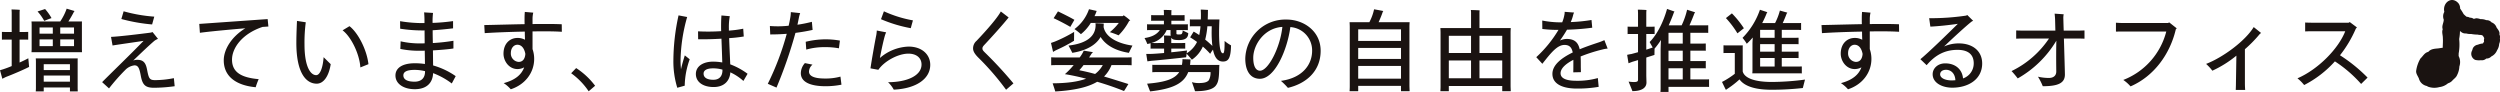
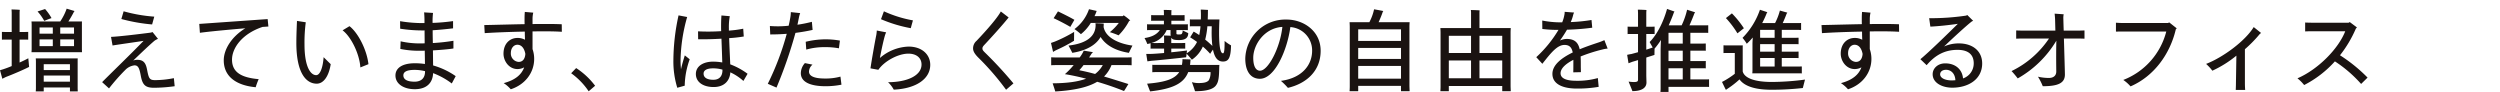
<svg xmlns="http://www.w3.org/2000/svg" width="881.988" height="32.432" viewBox="0 0 881.988 32.432">
  <g id="グループ_8345" data-name="グループ 8345" transform="translate(-349.447 -7748.881)">
    <path id="パス_8963" data-name="パス 8963" d="M35.468,13.624c0-.384,0-.736.032-1.056H30.7c.7-1.088,1.344-2.208,1.888-3.264.032-.064.192-.288.288-.416l-2.784-.832a19.239,19.239,0,0,1-2.272,4.512H17.676a9.847,9.847,0,0,1,.064,1.056v8.7c0,.384-.032.768-.064,1.088H35.5l-.032-1.088Zm-10.72-2.24a17.758,17.758,0,0,0-2.272-3.2l-2.656.864a17.647,17.647,0,0,1,2.368,3.328C22.924,12.056,24.076,11.608,24.748,11.384ZM13.484,18.968h1.664c.48,0,.928,0,1.376.032V16.248c-.48.032-.9.032-1.376.032H13.484V9.592c0-.32.032-.8.064-1.12-.608-.064-2.272-.128-2.912-.128.032.32.064.928.064,1.216v6.72H8.62c-.512,0-.928,0-1.376-.032V19c.48-.032.864-.032,1.376-.032H10.7v9.344c-.992.416-1.92.768-2.624.992-.288.128-1.024.32-1.5.48L7.4,32.792c.416-.224,1.056-.544,1.344-.672,2.4-.9,6.464-2.656,8.1-3.52-.032-.224-.16-1.824-.288-3.04-.64.352-1.792.928-3.072,1.5ZM25.2,16.888H20.524V14.68H25.2Zm7.488,0H27.82V14.68h4.864ZM20.524,18.9H25.2v2.368H20.524Zm7.3,0h4.864v2.368H27.82ZM34,25.592H19.18a9.966,9.966,0,0,1,.064,1.088v9.472c0,.384-.032.768-.064,1.088H22V35.864h9.248V37.24H34l-.032-1.088V26.68C33.964,26.264,33.964,25.912,34,25.592ZM31.244,29.72H22V27.64h9.248ZM22,31.64h9.248v2.176H22ZM61,10.872A53.93,53.93,0,0,1,50.188,8.984l-.8,2.72a61.08,61.08,0,0,0,10.848,1.92Zm6.912,21.7a34.927,34.927,0,0,1-6.56.7c-1.952,0-2.272-.48-2.848-3.456-.416-2.24-1.024-3.712-3.488-3.712a3.987,3.987,0,0,0-1.44.256c2.88-2.784,5.824-5.568,7.488-6.976a5.852,5.852,0,0,1,1.248-.672l-1.92-2.4a4.181,4.181,0,0,1-.864.224c-2.432.32-11.2,1.408-13.792,1.472l.544,3.04c1.888-.32,7.168-1.056,10.944-1.632C52.46,24.344,46.572,29.976,42.6,33.976l2.432,2.208a70.311,70.311,0,0,1,5.76-6.528,5.366,5.366,0,0,1,3.232-1.6c1.28,0,1.728.96,2.208,3.616.608,3.36,1.664,4.288,4.7,4.288a54.512,54.512,0,0,0,7.264-.544ZM88.428,26.04c0-4.128,3.616-9.184,10.816-11.552.768-.032,1.44-.1,2.016-.128L101,11.736c-5.536.384-20.8,1.472-24.128,1.7l.224,3.136c2.88-.416,9.984-1.088,16.032-1.6-4.9,3.008-7.616,7.488-7.616,11.3,0,5.984,4.768,8.9,11.264,9.5a26.356,26.356,0,0,1,1.056-2.848C92.012,32.408,88.428,30.68,88.428,26.04Zm29.888,8.48c2.432,0,4.288-2.688,4.928-6.88l-2.5-2.464c-.288,3.968-1.344,6.336-2.624,6.336C116.14,31.512,114,28.568,114,20.7a54.65,54.65,0,0,1,.448-7.84l-3.1-.48c-.032.768-.224,4.736-.224,7.68C111.116,31.224,114.827,34.52,118.316,34.52Zm18.24-6.88c-.544-4.992-3.616-11.04-6.688-13.408L127.436,15.7c3.072,2.336,5.984,8.416,6.272,13.088Zm30.784,4.224a26.407,26.407,0,0,0-7.968-3.776c-.032-1.568-.032-3.424-.064-5.312,2.72-.16,5.5-.384,7.232-.672v-2.72a67.4,67.4,0,0,1-7.264.8c-.032-1.6-.064-3.136-.064-4.512,2.72-.16,5.28-.448,7.2-.672V12.44a64.956,64.956,0,0,1-7.232.64v-.544a24.81,24.81,0,0,1,.16-2.976L156.2,9.368c.064.8.128,1.728.128,2.912v.864a48.373,48.373,0,0,1-8.608-.672l.032,2.656a51.572,51.572,0,0,0,8.608.608c0,1.408.032,2.976.032,4.544-.416.032-.8.032-1.152.032a30.435,30.435,0,0,1-7.328-.736l-.1,2.688a32.928,32.928,0,0,0,7.008.64c.512,0,1.056,0,1.6-.032.032,1.728.064,3.36.064,4.7a24.6,24.6,0,0,0-3.52-.256c-4.64,0-6.88,1.792-6.88,4.32,0,2.912,2.848,4.832,6.816,4.832,4.48,0,6.368-2.528,6.464-5.664a25.84,25.84,0,0,1,6.592,3.648Zm-14.528,1.952c-2.336,0-3.936-.64-3.936-2.24,0-1.12,1.024-1.92,3.936-1.92a15.721,15.721,0,0,1,3.712.448v.128C156.523,32.5,155.243,33.816,152.811,33.816Zm46.272-17.76c2.464,0,4.288.064,5.7.16l-.032-2.656c-2.336-.1-4.064-.1-5.92-.1-1.44,0-2.912,0-4.384.032V11.608a9.585,9.585,0,0,1,.256-2.144l-2.976-.256c-.1,1.056-.1,1.92-.1,3.1,0,.288,0,.7.032,1.216-5.408.1-10.656.256-14.24.32l.16,2.848c3.424-.224,8.768-.448,14.144-.544,0,.928.032,1.92.064,2.88a5.348,5.348,0,0,0-2.656-.64c-2.624,0-4.928,1.92-4.928,5.568,0,2.528,1.888,5.408,4.928,5.408a4.915,4.915,0,0,0,2.368-.608c-.864,2.4-2.944,4.448-7.232,5.568a11.735,11.735,0,0,1,2.5,2.176c5.28-1.728,8.256-6.08,8.256-10.688a10.36,10.36,0,0,0-.576-3.488v-6.24C196.044,16.056,197.579,16.056,199.083,16.056ZM189.548,26.84A2.963,2.963,0,0,1,186.8,23.7c0-1.792,1.088-2.912,2.3-2.912,1.6,0,2.5,1.472,2.816,3.232C191.82,25.4,191.243,26.84,189.548,26.84Zm26.976,8.416a25.968,25.968,0,0,0-6.688-6.24l-1.76,1.824a24.79,24.79,0,0,1,6.176,6.368Zm30.3-5.824c-.1-1.056-.16-2.112-.16-2.976A58.8,58.8,0,0,1,249,11l-3.04-.576A75.5,75.5,0,0,0,244.139,26.3a31.575,31.575,0,0,0,1.376,9.664l2.624-.736a28.514,28.514,0,0,1,1.76-9.312l-1.728-1.376C247.723,25.976,247.212,27.672,246.827,29.432Zm23.488,1.6A24.59,24.59,0,0,0,264.2,27.7c-.1-2.5-.288-6.144-.384-9.248a47.656,47.656,0,0,0,5.152-.576l-.192-2.752a37.49,37.49,0,0,1-5.056.672V15a20.907,20.907,0,0,1,.32-4.288l-2.944-.256c-.1,1.312-.128,2.528-.128,4.064,0,.32,0,.8.032,1.472a70.478,70.478,0,0,1-8.16.064l.032,2.784c2.528.064,5.472-.032,8.224-.192.1,2.656.224,5.984.288,8.384a19.415,19.415,0,0,0-3.168-.288c-3.776,0-6.144,1.76-6.144,4.352,0,2.848,2.528,4.608,6.272,4.608,3.808,0,5.7-2.272,5.888-5.184a18.285,18.285,0,0,1,4.608,3.04Zm-12.064,2.112c-2.016,0-3.456-.64-3.456-2.176,0-1.024.9-1.856,3.36-1.856a12.065,12.065,0,0,1,3.3.448v.192C261.452,31.992,260.236,33.144,258.251,33.144ZM293,12.7a47.387,47.387,0,0,1-5.088,1.024l.48-2.336a9.853,9.853,0,0,1,.48-1.76l-3.3-.352a10.6,10.6,0,0,1-.192,1.952c-.16.96-.352,1.92-.576,2.848a35.936,35.936,0,0,1-6.624.1l.128,2.976c1.792,0,3.808-.064,5.824-.224a96.139,96.139,0,0,1-6.688,17.632l3.072,1.344a156.942,156.942,0,0,0,6.688-19.3c2.144-.288,4.256-.64,6.048-1.056Zm-1.984,9.792a23.623,23.623,0,0,1,6.656-.864,25.841,25.841,0,0,1,4.864.416l.352-2.72a28.449,28.449,0,0,0-5.28-.448,30.092,30.092,0,0,0-6.784.864Zm12.064,9.536a19.662,19.662,0,0,1-5.5.672c-3.712,0-5.6-.832-5.6-2.464a3.313,3.313,0,0,1,1.248-2.432l-2.688-.544a5.453,5.453,0,0,0-1.44,3.552c0,3.136,3.36,4.608,8.768,4.608a29.073,29.073,0,0,0,5.568-.544Zm25.568-19.84a42.623,42.623,0,0,1-10.24-3.2l-1.024,2.784a48.76,48.76,0,0,0,10.5,3.168Zm-1.568,9.248A16.2,16.2,0,0,0,317,25.464c.576-3.136,1.344-6.528,1.792-8a6.6,6.6,0,0,1,.416-1.056l-3.3-.64c-.032.48-.1,1.088-.16,1.472-.544,2.624-1.6,8.672-2.08,11.872l2.784.512c2.112-3.072,6.976-5.7,10.592-5.7,2.848,0,4.64,1.5,4.64,3.84,0,3.9-5.024,6.208-11.808,6.24a10.623,10.623,0,0,1,2.016,2.624c8.1-.384,12.864-3.936,12.864-8.736C334.763,24.28,331.884,21.432,327.083,21.432ZM359.66,9.048c-1.152,2.176-4.7,6.3-8.576,10.368a3.484,3.484,0,0,0-1.216,2.688c0,.928.544,1.888,1.728,3.1a92,92,0,0,1,9.92,11.456l2.592-2.24A142.128,142.128,0,0,0,354,23.48c-.608-.608-.832-.9-.832-1.376,0-.512.256-.832.96-1.568,2.5-2.688,5.856-6.368,8.288-9.376Zm41.632,4.032a19.317,19.317,0,0,1-3.168,3.264,27.85,27.85,0,0,1,3.072,1.12,20.969,20.969,0,0,0,3.744-5.088,1.385,1.385,0,0,0,.384-.16,19.173,19.173,0,0,0-2.336-1.824l-.288.288h-9.984a12.483,12.483,0,0,0,.64-1.5,2.208,2.208,0,0,1,.128-.32l-2.72-.608a14.764,14.764,0,0,1-5.12,7.008,26.746,26.746,0,0,1,2.272,1.792A15.463,15.463,0,0,0,391.4,13.08Zm-15.68-1.088c-1.76-1.024-4.064-2.144-5.792-2.976l-1.536,2.4c1.6.736,4.064,1.984,5.888,3.072Zm-2.08,9.088c.448.8,1.088,2.016,1.344,2.56,5.344-.864,8.48-2.976,9.984-5.6,1.92,3.136,5.632,4.928,9.984,5.6.224-.512.832-1.76,1.248-2.56-4.736-.64-9.5-2.752-10.176-6.592a4.287,4.287,0,0,0,.032-.64l.032-.512c-.608-.064-2.016-.128-2.944-.128,0,.1.064.416.064.64C393.1,17.272,390.7,20.248,383.531,21.08Zm-4.256,1.568a54.911,54.911,0,0,0,6.208-3.264c0-.32.032-1.984.032-3.136a48.974,48.974,0,0,1-6.88,3.456l-1.28.448.736,3.168A11.875,11.875,0,0,1,379.275,22.648Zm11.52,2.624c.32-.48.64-.96.9-1.376a6.782,6.782,0,0,1,.48-.48c-.288-.064-2.048-.352-3.264-.544a10.762,10.762,0,0,1-1.44,2.4h-7.232c-1.152,0-2.048,0-2.816-.064v2.816c.768-.064,1.664-.064,2.816-.064h5.12a28.3,28.3,0,0,1-2.976,3.1.442.442,0,0,0-.128.1c2.368.384,4.928.928,7.488,1.6-2.816,1.056-6.656,1.6-11.808,1.632.32.96.8,2.368.928,2.88,6.912-.416,11.616-1.536,14.784-3.424,3.424.992,6.688,2.144,9.472,3.264.448-.64,1.12-1.792,1.536-2.464-2.656-.832-5.568-1.76-8.576-2.656A11.718,11.718,0,0,0,398.7,27.96h4.288c1.152,0,2.048,0,2.816.064V25.208c-.768.064-1.664.064-2.816.064Zm2.112,5.824c-1.856-.512-3.744-.96-5.568-1.312a21.736,21.736,0,0,0,1.5-1.824h6.784A9.793,9.793,0,0,1,392.907,31.1Zm45.7-11.648c0,3.136-.128,4.352-.576,4.352-.7,0-1.376-1.312-1.376-7.264,0-2.048.1-4.192.128-4.672h-4.128c.032-.9.064-1.824.064-2.848,0-.16.032-.384.032-.512-.416-.032-1.7-.1-2.56-.128,0,.192.064.9.064,1.7,0,.64,0,1.216-.032,1.792h-2.528c-.448,0-.9,0-1.344-.032V14.3c.48-.032.9-.032,1.344-.032h2.4a19.488,19.488,0,0,1-.448,3.1c-.7-.48-1.376-.9-1.952-1.216-.416.64-.832,1.344-1.248,2.016.736.448,1.568.992,2.432,1.632a9.515,9.515,0,0,1-3.648,4c.032-.32.064-.64.128-.992-.7.1-3.04.384-5.568.64V22.136h3.424c.576,0,.992,0,1.5.032V20.152c-.512.032-.928.032-1.5.032h-3.424V18.3a1.76,1.76,0,0,0,.224.288c.384.384.992.544,2.592.544,2.272,0,3.136-.864,3.168-2.432-.416-.224-1.376-.672-1.984-.96a1.837,1.837,0,0,1-.224,1.088c-.16.288-.448.32-.864.32a4.819,4.819,0,0,1-.9-.032.306.306,0,0,1-.192-.32V15.608h2.368c.608,0,1.12,0,1.664.032V13.56c-.544.032-1.056.032-1.664.032h-4.16v-1.28h3.2c.544,0,.96,0,1.472.032V10.328c-.512.032-.928.032-1.472.032h-3.2V9.336a5.71,5.71,0,0,1,.064-.736c-.576-.064-2.144-.1-2.752-.1.032.224.064.7.064.8V10.36h-3.008c-.544,0-.992,0-1.5-.032v2.016c.512-.032.96-.032,1.5-.032H417.2v1.28h-4.288c-.64,0-1.12,0-1.664-.032v2.08c.544-.032,1.024-.032,1.664-.032h2.848c-1.088,1.6-2.944,2.464-5.408,2.816a14.892,14.892,0,0,1,.992,2.112c.384-.1.768-.16,1.152-.288v1.92c.512-.032.96-.032,1.5-.032h3.264V23.7c-1.824.16-3.52.288-4.576.32h-1.728c.16.96.288,1.856.416,2.624l1.408-.192c2.944-.224,10.848-1.088,12.256-1.248.064-.448.128-.864.16-1.28.576.672,1.472,1.632,1.856,2.144a10.893,10.893,0,0,0,3.872-4.64,24.568,24.568,0,0,1,2.592,2.56,11.9,11.9,0,0,1,.992-1.472c.608,3.072,1.824,4.192,3.52,4.192,1.92,0,2.752-1.184,2.848-5.7A14.653,14.653,0,0,1,438.6,19.448Zm-6.848-.48a27.739,27.739,0,0,0,.768-4.7h1.536c0,.672-.032,1.344-.032,1.92a43.1,43.1,0,0,0,.256,5.024A33.293,33.293,0,0,0,431.755,18.968ZM414,20.184c-.448,0-.8,0-1.216-.032a7.788,7.788,0,0,0,5.376-4.544h1.376v.96a5.024,5.024,0,0,0,.064,1.056c-.672-.064-1.888-.1-2.4-.1.032.256.064.7.064.864v1.792ZM426.411,27.9c.064-.416.1-.864.128-1.312a3.546,3.546,0,0,0,.064-.608c-.512-.032-1.92-.064-2.88-.1a4.559,4.559,0,0,1,0,.672c-.032.48-.1.928-.16,1.344H415.4c-.9,0-1.632,0-2.3-.032v2.624c.672-.064,1.408-.064,2.3-.064h7.2c-1.632,2.528-5.12,3.584-11.328,4.1.32.864.832,2.176,1.056,2.72,8.032-.9,11.9-2.816,13.44-6.816h7.872a5.387,5.387,0,0,1-.608,2.88c-.544.672-1.6.992-3.488.992a8.219,8.219,0,0,1-2.464-.32c.384,1.056.928,2.624,1.088,3.2,4.448,0,6.72-.832,7.584-2.336.736-1.152.9-2.72.96-6.016,0-.192.032-.64.064-.928Zm34.08-16A14.147,14.147,0,0,0,445.9,25.656c0,4.576,1.952,7.136,5.152,7.136,5.344,0,9.7-10.336,10.752-18.24a8.238,8.238,0,0,1,7.68,8.32c0,4.992-3.456,9.632-11.008,10.656a25.262,25.262,0,0,1,2.464,2.464c6.24-1.44,11.552-5.728,11.552-13.088C472.491,15.9,466.411,11.9,460.491,11.9Zm-9.376,18.048c-1.5,0-2.4-1.6-2.4-4.544,0-4.576,3.84-10.5,10.272-10.912C458.187,21.944,453.963,29.944,451.115,29.944Zm52.7-15.36c0-.608.032-1.152.064-1.76H492.939c.544-1.184,1.088-2.528,1.408-3.488a1.256,1.256,0,0,1,.256-.448c-.1-.032-1.92-.384-3.264-.608a17.379,17.379,0,0,1-1.664,4.544H482.7c.032.544.064,1.152.064,1.76v20.8c0,.64-.032,1.248-.064,1.792h3.04V35.288h15.1v1.888h3.04l-.064-1.792Zm-2.976,4.864h-15.1v-4.1h15.1Zm0,6.336h-15.1V21.912h15.1Zm-15.1,2.464h15.1V32.76h-15.1Zm53.76-11.68c0-.576.032-1.088.064-1.664h-11.04V9.464a6.74,6.74,0,0,1,.064-.8c-.64-.064-2.432-.128-3.1-.128.032.256.064.736.064.9V14.9H514.731c.032.48.064,1.088.064,1.632V35.512c0,.576-.032,1.152-.064,1.664h2.976V35.352h18.848v1.824h3.008l-.064-1.664ZM525.547,23.7h-7.84v-6.08h7.84Zm11.008,0h-8.032v-6.08h8.032Zm-18.848,2.624h7.84v6.3h-7.84Zm10.816,0h8.032v6.3h-8.032Zm44.064-7.168a18.273,18.273,0,0,1-1.7.7c-2.016.672-4.544,1.5-7.008,2.528-.512-2.3-1.728-3.648-4.576-3.648a5.751,5.751,0,0,0-2.4.576,43.46,43.46,0,0,0,2.5-3.84,79.14,79.14,0,0,0,8.9-.7l-.256-2.72a57.479,57.479,0,0,1-7.328.736,13.912,13.912,0,0,0,.864-2.528,3.959,3.959,0,0,1,.32-.832l-3.328-.256a4.3,4.3,0,0,1-.1,1.088,12.671,12.671,0,0,1-.768,2.624h-.48a32.9,32.9,0,0,1-6.56-.64l.032,2.976a43.169,43.169,0,0,0,5.7.32,42.71,42.71,0,0,1-7.84,9.632l2.144,2.336c2.944-3.744,5.216-6.656,7.808-6.656,1.792,0,2.56.928,2.912,2.656-3.936,1.92-7.168,4.384-7.168,7.552,0,3.648,3.712,5.184,8.608,5.184a43.255,43.255,0,0,0,7.712-.608l-.288-3.1a26.12,26.12,0,0,1-7.616.96c-3.584,0-5.536-.864-5.536-2.656,0-1.728,1.856-3.36,4.512-4.736v1.152c0,.576,0,2.528-.032,3.264l2.688-.064c0-.9-.032-1.472-.032-2.08,0-1.248,0-2.4-.064-3.456a56.387,56.387,0,0,1,7.584-2.432,11.454,11.454,0,0,1,1.952-.352Zm30.336,13.856V29.08h3.68c.672,0,1.216,0,1.76.032V26.52c-.544.032-1.088.032-1.76.032h-3.68v-3.68h3.68c.672,0,1.216,0,1.76.032v-2.56c-.544.032-1.088.032-1.76.032h-3.68V16.568h4.48c.7,0,1.28,0,1.824.032V13.912c-.544.032-1.12.032-1.824.032h-4.8c.672-1.472,1.376-3.232,1.728-4.192a2.917,2.917,0,0,0,.256-.416l-2.816-.9a26.493,26.493,0,0,1-1.92,5.5h-4.576c.672-1.5,1.312-3.04,1.856-4.576l.192-.288L594.7,8.152c-1.344,4.832-3.616,9.152-6.144,11.68.288.544.736,1.312,1.088,1.92-.576.224-1.376.48-2.272.768V16.984h1.568c.512,0,.928,0,1.376.032V14.392c-.48.032-.864.032-1.376.032h-1.568V9.72c0-.32.032-.864.064-1.184-.64-.064-2.368-.128-3.04-.128.032.32.064.992.064,1.28v4.736h-2.3c-.448,0-.9,0-1.376-.032v2.624c.48-.032.928-.032,1.376-.032h2.3v6.432l-2.336.64c-.48.064-1.056.192-1.5.288l.48,2.976,1.344-.512c.512-.16,1.216-.352,2.016-.608v6.912c0,.608-.32.832-1.472.832a13.371,13.371,0,0,1-1.856-.16c.416,1.056,1.088,2.656,1.344,3.36,3.424,0,4.96-1.248,4.96-3.04,0-.32-.064-2.112-.064-2.592V25.3c1.28-.416,2.432-.768,2.88-.928,0-.7.032-1.5.032-2.208a26.455,26.455,0,0,0,2.272-3.072c-.1,1.728-.128,3.3-.128,3.552V36.216c0,.416-.032.864-.064,1.216h2.848V35.64h12.448c.7,0,1.28,0,1.856.032V32.984c-.576.032-1.152.032-1.856.032Zm-7.712-12.64V16.568h5.024v3.808Zm0,6.176v-3.68h5.024v3.68Zm5.024,2.528v3.936h-5.024V29.08Zm21.088-10.72a14.817,14.817,0,0,1,1.5,2.08,23.762,23.762,0,0,0,2.112-2.208c-.064,1.088-.1,1.952-.1,2.112v9.5a9.221,9.221,0,0,1-.064,1.024h15.648c.7,0,1.248,0,1.824.032V28.44c-.576.032-1.12.032-1.824.032h-5.248V25.464H639.4c.64,0,1.152,0,1.7.032v-2.3c-.544.032-1.056.032-1.7.032h-4.224V20.568H639.4c.64,0,1.152,0,1.7.032V18.3c-.544.032-1.056.032-1.7.032h-4.224V15.544h4.992c.7,0,1.248,0,1.824.032V13.112c-.576.032-1.12.032-1.824.032H635.5c.544-1.152,1.088-2.5,1.376-3.3a4,4,0,0,0,.256-.384l-2.624-.736a21.342,21.342,0,0,1-1.7,4.416h-4.544A33.1,33.1,0,0,0,629.9,9.56l.192-.256-2.624-.864A26.235,26.235,0,0,1,621.323,18.36Zm.48-3.392a34.208,34.208,0,0,0-4.224-5.248l-2.112,1.664a32.735,32.735,0,0,1,4.064,5.376Zm5.728,3.36V15.544h5.12v2.784Zm0,4.9V20.568h5.12v2.656ZM631.6,33.912c-5.7,0-9.568-1.248-10.208-3.712V22.1c0-.416,0-.736.032-1.088h-5.728c-.384,0-.7,0-1.088-.032v2.752c.416-.032.7-.032,1.088-.032H618.6v7.328a29.753,29.753,0,0,1-3.552,2.368l-.96.512c.48.992,1.152,2.432,1.376,2.784.256-.16.608-.416.8-.544a31.364,31.364,0,0,0,4-3.136c1.888,2.656,6.176,3.648,11.2,3.648a98.235,98.235,0,0,0,11.136-.608l.768-2.976A90.181,90.181,0,0,1,631.6,33.912Zm-4.064-5.44V25.464h5.12v3.008Zm43.328-12.416c2.464,0,4.288.064,5.7.16l-.032-2.656c-2.336-.1-4.064-.1-5.92-.1-1.44,0-2.912,0-4.384.032V11.608a9.582,9.582,0,0,1,.256-2.144L663.5,9.208c-.1,1.056-.1,1.92-.1,3.1,0,.288,0,.7.032,1.216-5.408.1-10.656.256-14.24.32l.16,2.848c3.424-.224,8.768-.448,14.144-.544,0,.928.032,1.92.064,2.88a5.348,5.348,0,0,0-2.656-.64c-2.624,0-4.928,1.92-4.928,5.568,0,2.528,1.888,5.408,4.928,5.408a4.915,4.915,0,0,0,2.368-.608c-.864,2.4-2.944,4.448-7.232,5.568a11.735,11.735,0,0,1,2.5,2.176c5.28-1.728,8.256-6.08,8.256-10.688a10.36,10.36,0,0,0-.576-3.488v-6.24C667.82,16.056,669.356,16.056,670.859,16.056ZM661.323,26.84a2.963,2.963,0,0,1-2.752-3.136c0-1.792,1.088-2.912,2.3-2.912,1.6,0,2.5,1.472,2.816,3.232C663.6,25.4,663.02,26.84,661.323,26.84Zm36.32-6.528a12.635,12.635,0,0,0-5.216,1.088c3.52-3.36,7.552-7.04,9.5-8.608a2.557,2.557,0,0,1,.768-.448l-2.08-2.048a1.621,1.621,0,0,1-.48.224,84.645,84.645,0,0,1-12.96.9l.416,2.976c2.752-.128,6.656-.544,9.7-.992-3.712,3.68-10.4,10.176-13.216,12.48l2.208,2.112c3.264-3.872,6.784-5.408,10.912-5.408,3.712,0,5.7,1.632,5.7,4.736a5.59,5.59,0,0,1-3.776,5.344c-.256-3.008-2.5-5.312-6.3-5.312-2.528,0-4.416,1.7-4.416,3.84,0,2.976,3.232,4.736,6.944,4.736,5.632,0,10.528-2.944,10.528-8.544C705.867,22.936,702.443,20.312,697.643,20.312Zm-2.5,13.056c-2.4,0-4.1-.864-4.1-2.144,0-.9.768-1.6,2.08-1.6,1.792,0,3.2,1.376,3.3,3.68C696.011,33.336,695.563,33.368,695.147,33.368ZM734.635,15.8c-.064-1.792-.1-3.3-.128-4.288a5.94,5.94,0,0,1,.128-1.472l-3.2-.224c.064.64.128,1.248.16,2.016l.1,3.968h-11.36c-.736,0-1.824-.032-2.464-.064v2.912c.672-.032,1.792-.064,2.464-.064h9.12a33.465,33.465,0,0,1-13.216,11.488,31.088,31.088,0,0,1,2.176,2.592,37.073,37.073,0,0,0,13.632-13.312c-.128,5.088-.032,10.144-.032,10.88,0,1.536-1.088,2.272-2.624,2.272a17.567,17.567,0,0,1-3.84-.448,20.7,20.7,0,0,1,1.7,3.36c5.408,0,7.808-1.088,7.808-4.128,0-.928-.192-7.232-.352-12.7h4.864c.7,0,1.792.032,2.4.064V15.736c-.576.032-1.664.064-2.4.064ZM771.4,13.112H755.211c-.7,0-1.632-.064-2.144-.1v3.136l2.144-.032h15.616a24.971,24.971,0,0,1-15.168,17.088,13.893,13.893,0,0,1,2.56,2.272c8.352-3.616,13.952-11.488,15.968-20.128l.32-.352-2.624-2.08Zm30.272,1.44c-3.008,4.928-10.88,10.72-16.8,12.992a17.382,17.382,0,0,1,2.208,2.4,38.9,38.9,0,0,0,8.48-5.312l-.16,9.728c0,.992-.064,2.208-.064,2.368h3.328c-.032-.16-.1-1.408-.1-2.368v-12a45.444,45.444,0,0,0,4.8-4.832,4.509,4.509,0,0,1,.9-.9ZM832.107,24.5a41.911,41.911,0,0,0,5.6-9.408l.384-.416-2.528-1.888-.416.224h-12.96c-.672,0-1.76-.032-2.368-.064v3.136c.608-.032,1.728-.064,2.368-.064h11.776c-2.464,6.3-9.7,13.536-16.864,16.608A15.02,15.02,0,0,1,819.467,35a37.567,37.567,0,0,0,10.848-8.352,45.432,45.432,0,0,1,9.248,7.968l2.272-2.24A54.7,54.7,0,0,0,832.107,24.5Z" transform="translate(342.875 7743.881)" fill="#1a1311" />
-     <path id="パス_5870" data-name="パス 5870" d="M96.969,69.723a2.552,2.552,0,0,0,.317.221,6.564,6.564,0,0,0,4.049.161,5.671,5.671,0,0,0,3.038-1.335,3.448,3.448,0,0,0,1.438-.844c.581-.7,1.431-1.179,1.777-2.056a7.422,7.422,0,0,0,.808-3.05,4.68,4.68,0,0,0-.263-3.674c.011-.315.015-.628.017-.938a17.467,17.467,0,0,0,.172-5.056,17.414,17.414,0,0,0,.288-2.806c.094.058.19.116.284.176a2.286,2.286,0,0,0,1.857.649,5.3,5.3,0,0,0,1.781.188,11.364,11.364,0,0,0,2.368.219c.581.236,1.188-.013,1.712.359a4.163,4.163,0,0,1,.565.906,2.611,2.611,0,0,0-.1.98,1.735,1.735,0,0,0,.044.277c-.04.043-.08.089-.116.136a2.1,2.1,0,0,0-.285.472,6.053,6.053,0,0,0-1.8.439,2.353,2.353,0,0,0-1.526.881c-.353.376-.344.944-.6,1.375a2.354,2.354,0,0,0,1.183,3.1,5.837,5.837,0,0,0,2.052.114,2.193,2.193,0,0,0,1.861-.592,2.248,2.248,0,0,0,1.762-.723,4.093,4.093,0,0,0,2.043-2.19,4.576,4.576,0,0,0,.744-2.252,3.48,3.48,0,0,0,.254-1.944,2.184,2.184,0,0,0-.169-1.4c.218-.942-.5-1.708-1-2.422a2.871,2.871,0,0,0-1.762-1.819,2.353,2.353,0,0,0-.828-.606,2.231,2.231,0,0,0-.867-.178c-.06,0-.12,0-.178.007h0a4.6,4.6,0,0,0-2.053-.368,4.922,4.922,0,0,0-1.308-.3c-.4-.04-.736.207-1.116.178a2.22,2.22,0,0,0-1.056-.384c-.089-.007-.178-.011-.263-.011a2.528,2.528,0,0,0-.549-.228,2.182,2.182,0,0,0-.562-.078,7.889,7.889,0,0,1-1.078-.951l-.009-.006a18.568,18.568,0,0,0-1.237-1.954,2.924,2.924,0,0,0-.587-1.857c-2.393-2.746-5.723-.152-4.984,3.036a3.144,3.144,0,0,0-.2,2.728c-.009,1.151-.8,2.2-.363,3.4-.411,1,.062,2.072.04,3.089.085,1.134-.018,2.286-.044,3.433-.545.061-1.09.163-1.6.23-1.248.116-2.636.165-3.493,1.234-1.3.25-1.871,1.516-2.763,2.328a11.83,11.83,0,0,0-1.52,4.416c-.071.942.609,1.779.966,2.628a3.632,3.632,0,0,0,2.862,2.665" transform="translate(1108.706 7709.504)" fill="#1a1311" />
  </g>
</svg>